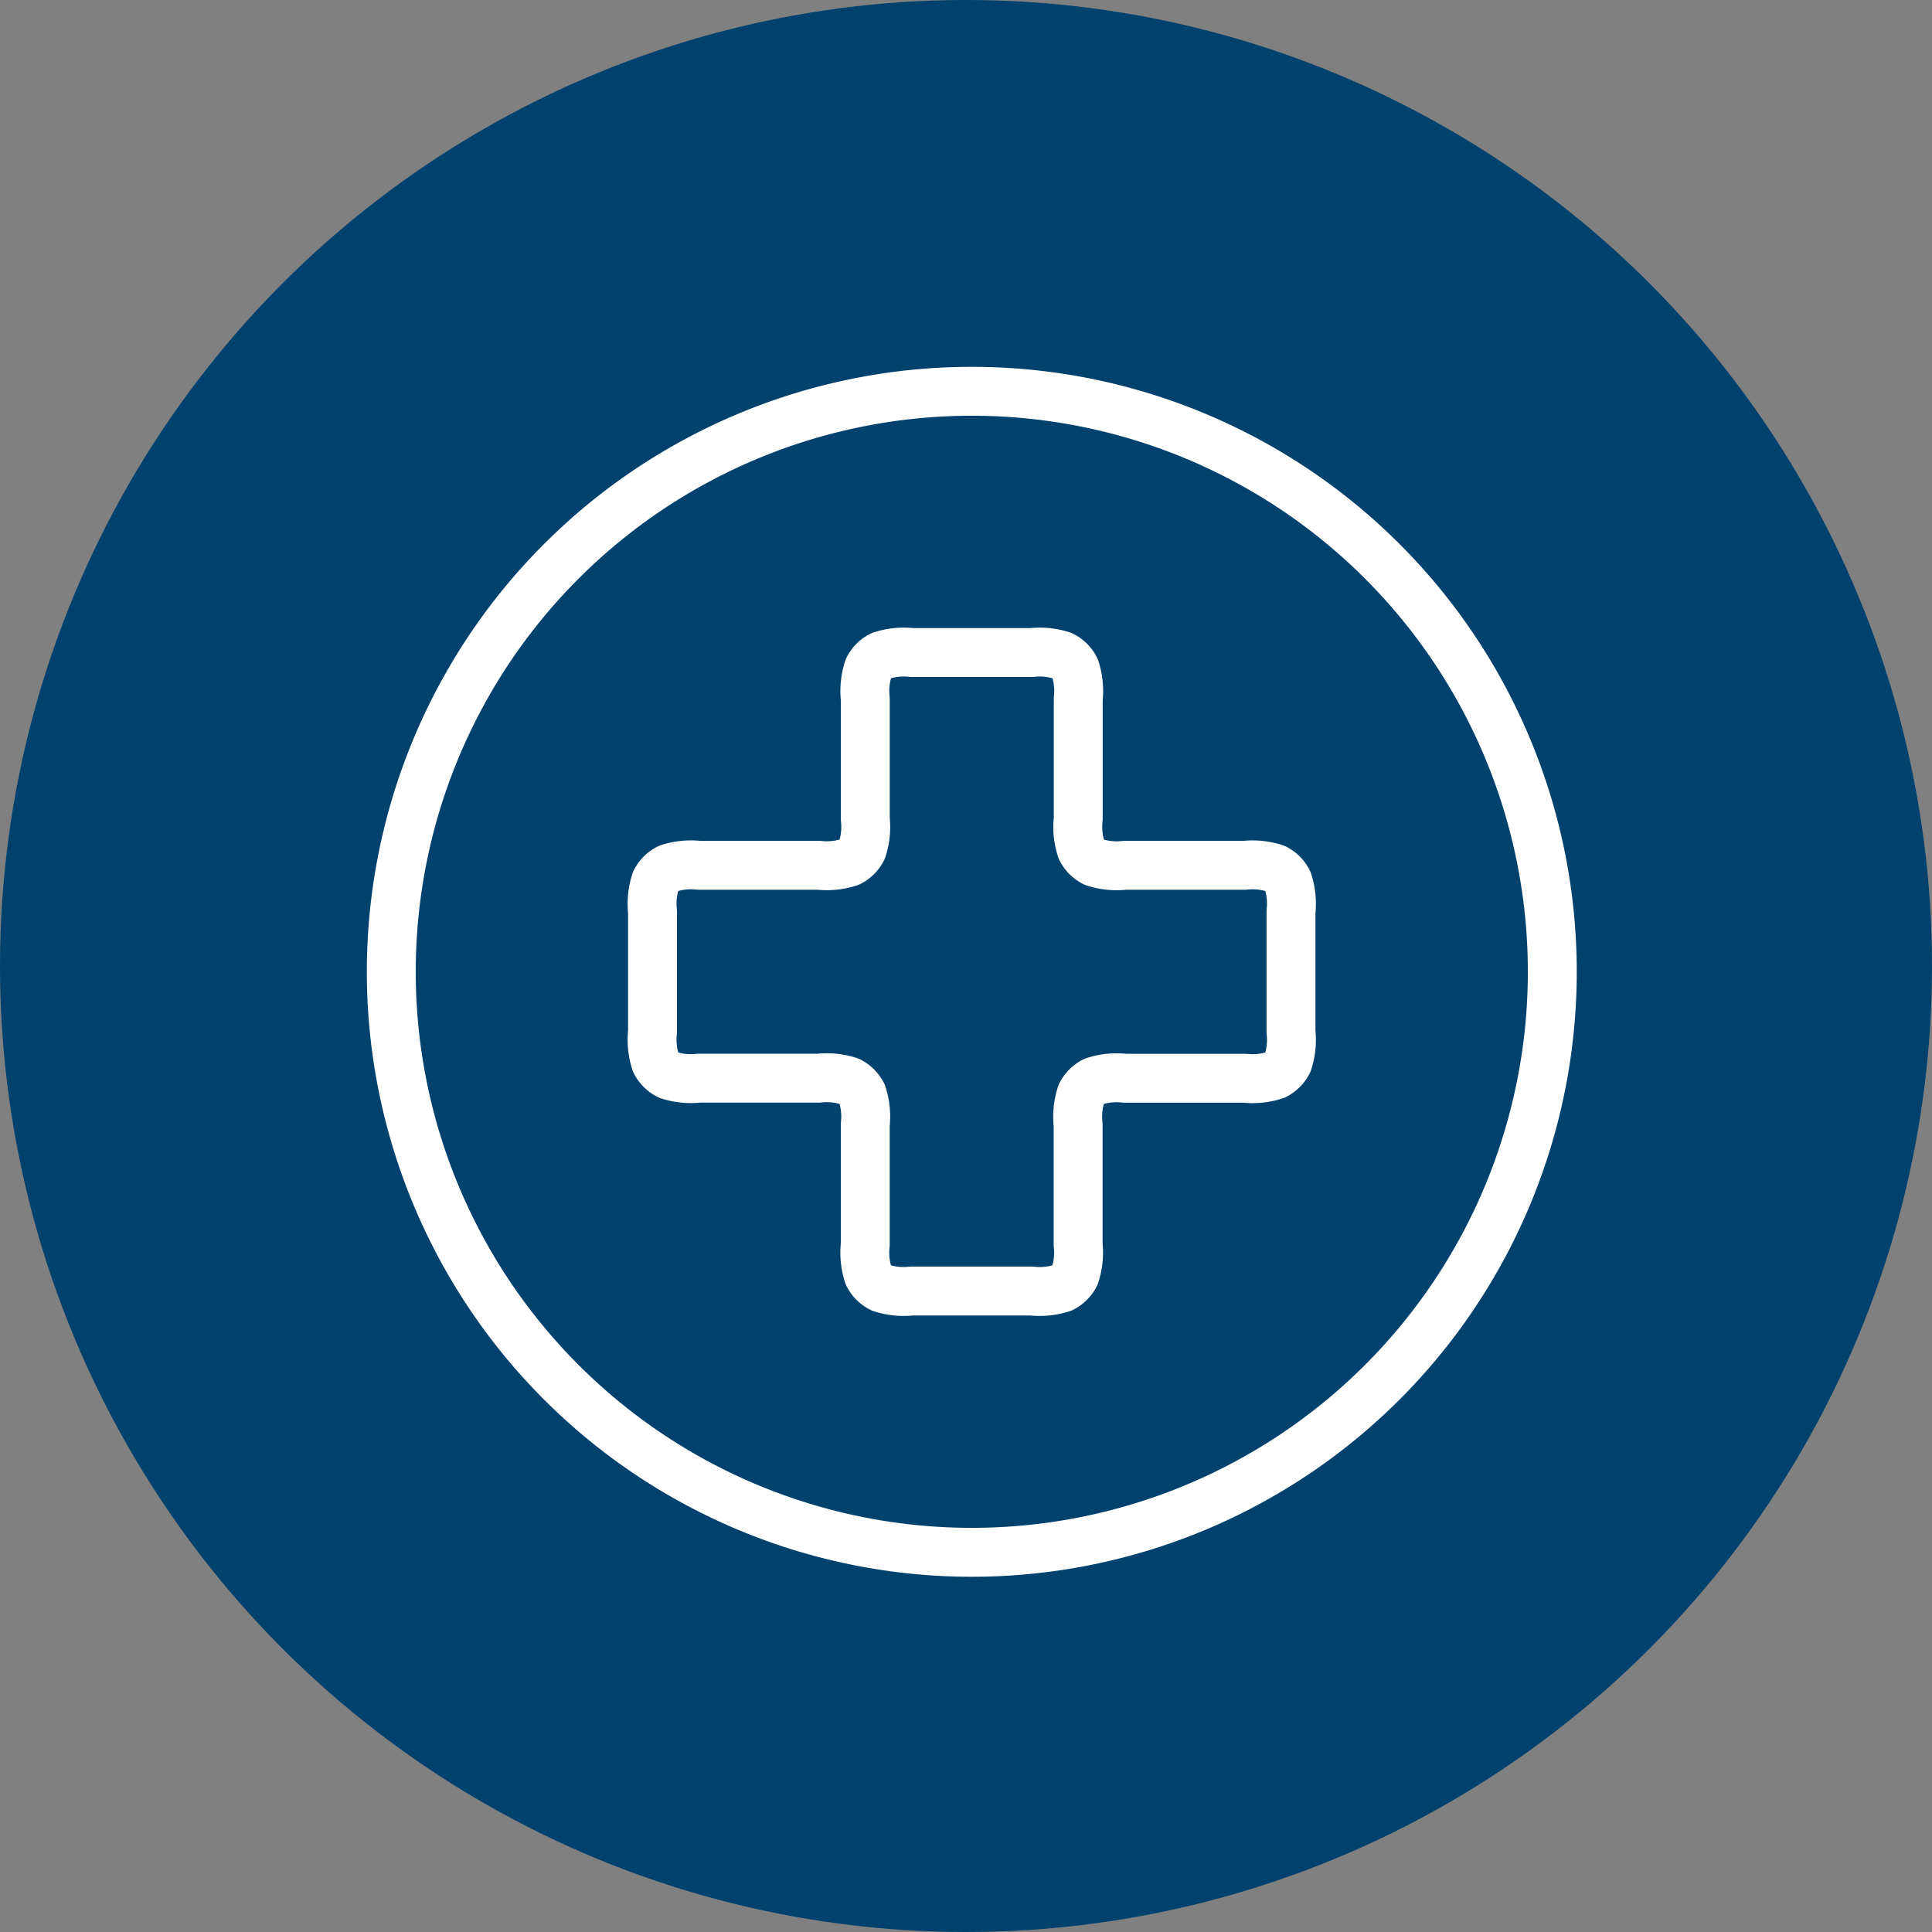
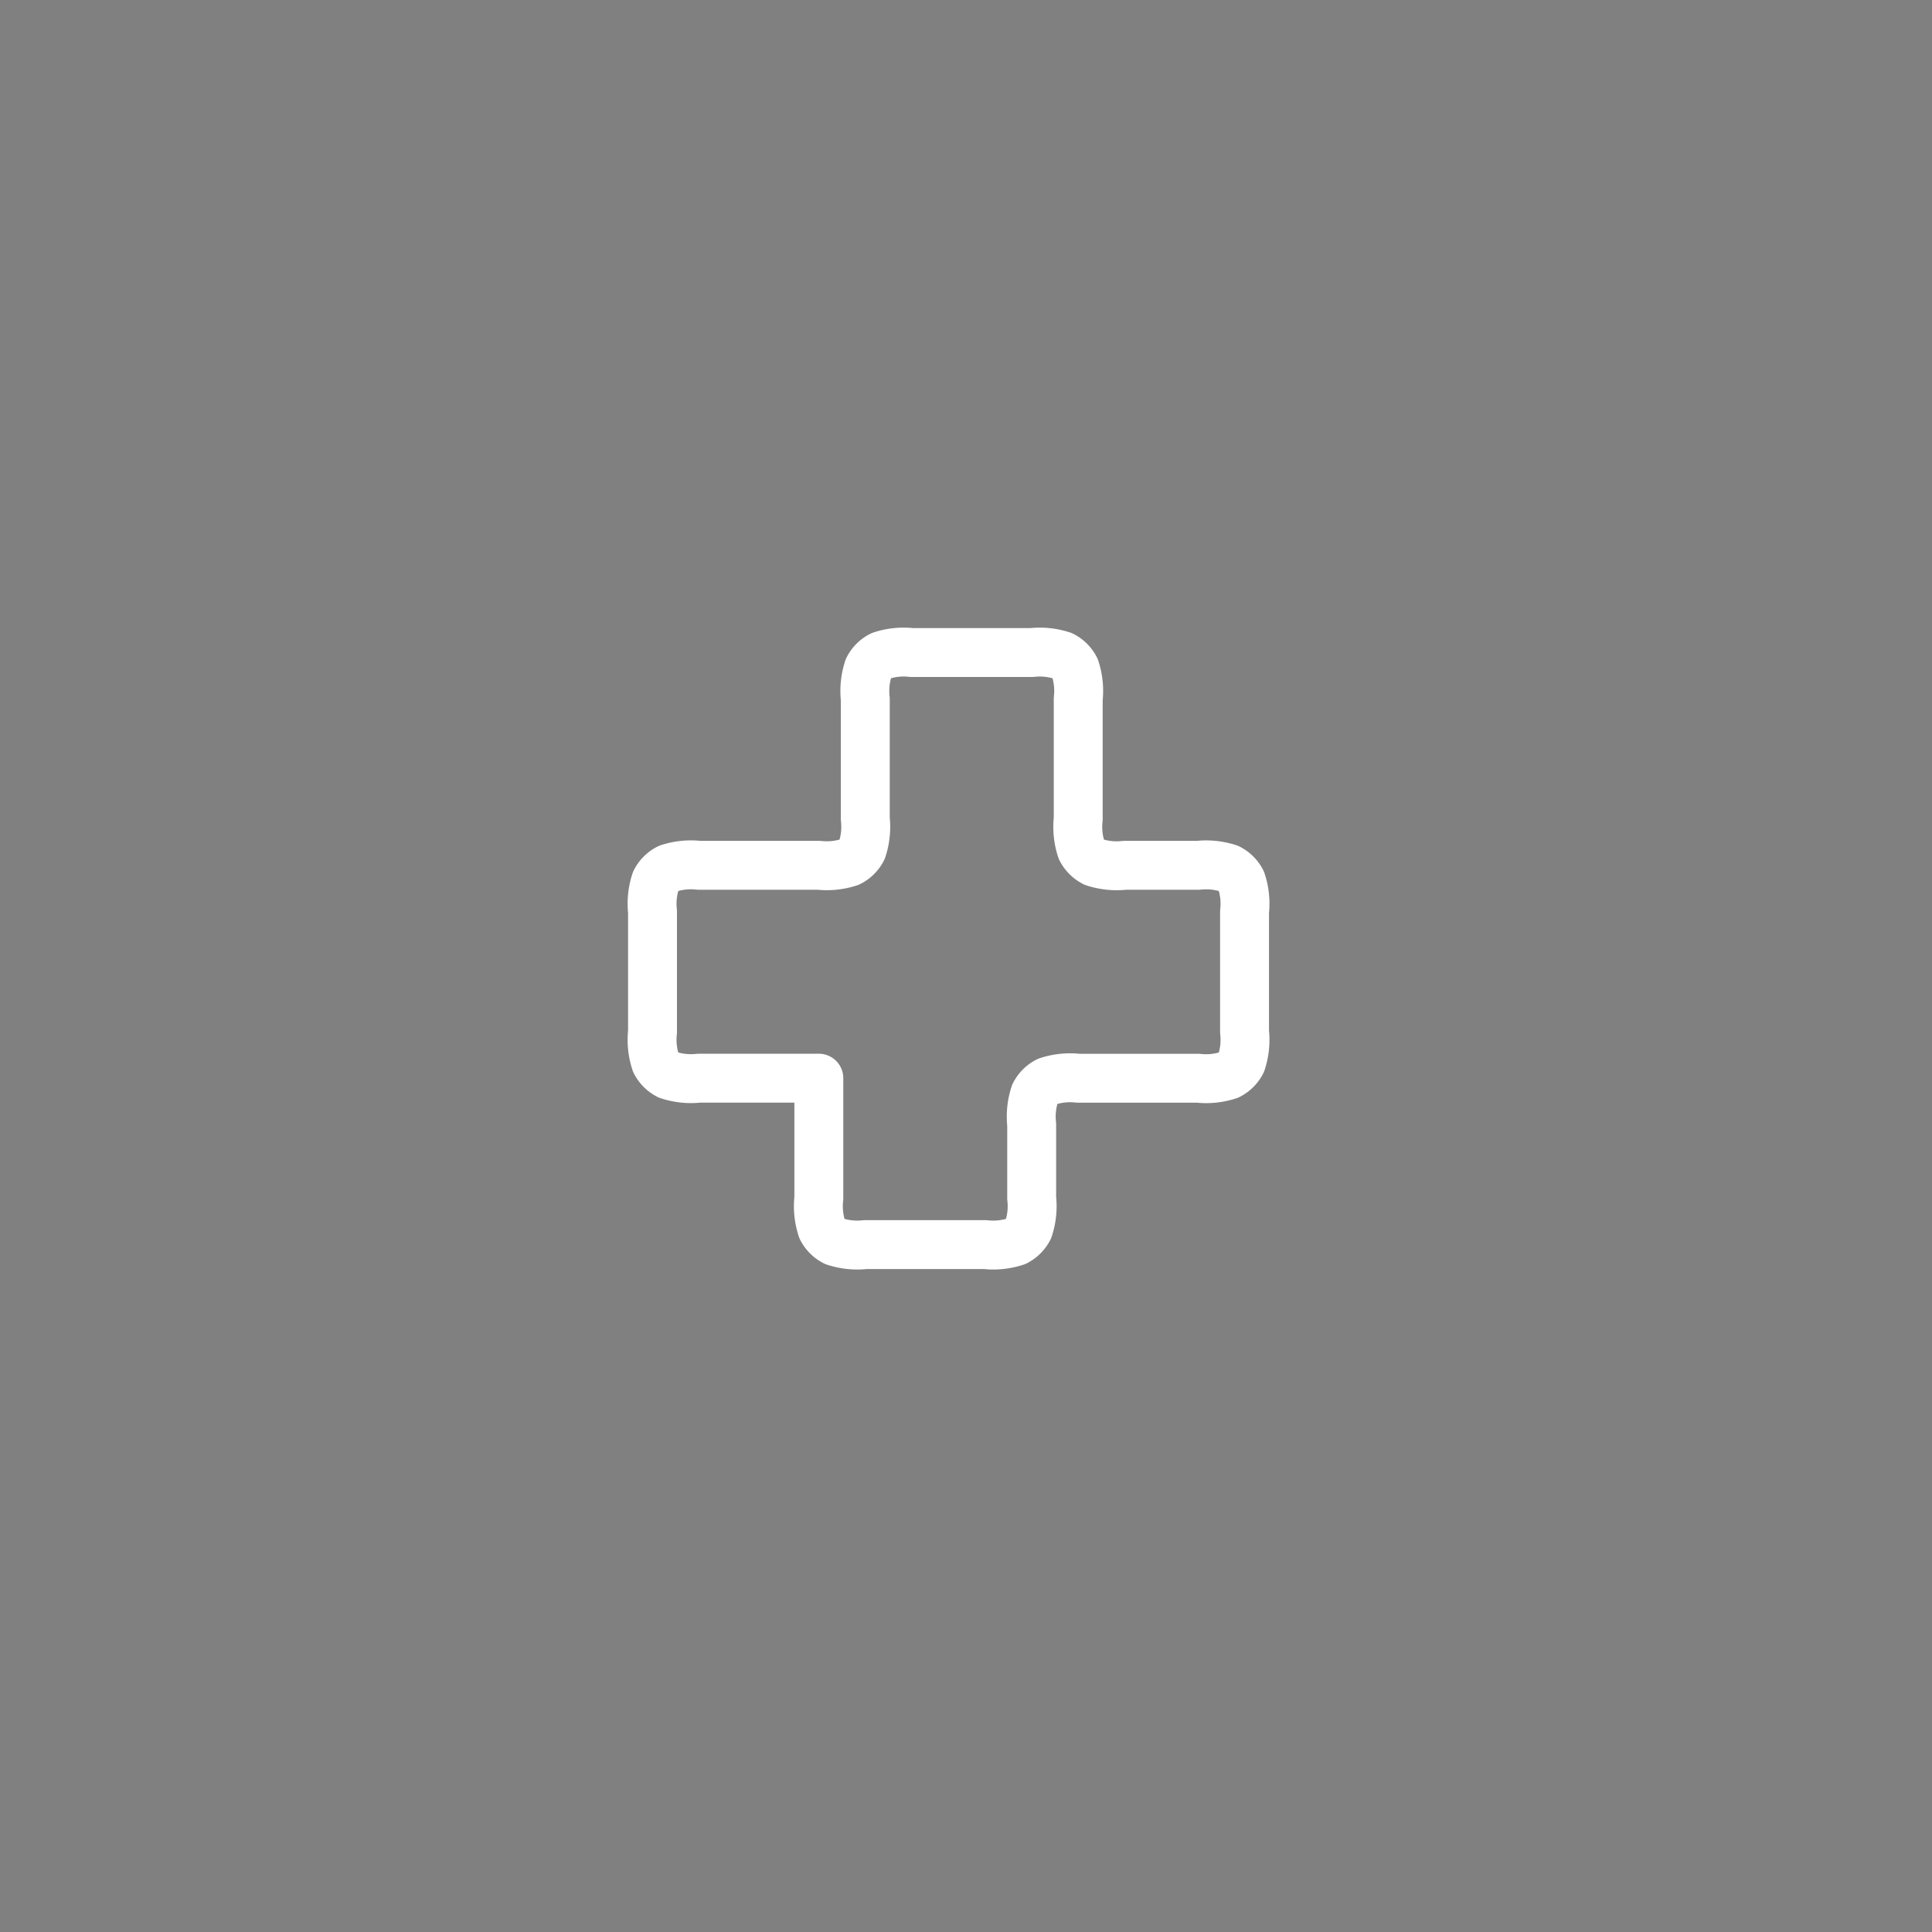
<svg xmlns="http://www.w3.org/2000/svg" width="79" height="79" viewBox="0 0 79 79">
  <rect x="0" y="0" width="79" height="79" fill="#808080" stroke="none" />
  <g id="icon1" transform="translate(-240 -3891)">
-     <circle id="Ellisse_309" data-name="Ellisse 309" cx="39.5" cy="39.5" r="39.5" transform="translate(240 3891)" fill="#00416d" />
    <g id="Raggruppa_82" data-name="Raggruppa 82" transform="translate(254 3905)">
-       <path id="Tracciato_7828" data-name="Tracciato 7828" d="M25.737,49.474A23.737,23.737,0,1,0,2,25.737,23.737,23.737,0,0,0,25.737,49.474Z" fill="none" stroke="#fff" stroke-linecap="round" stroke-linejoin="round" stroke-width="2" />
-       <path id="Tracciato_7829" data-name="Tracciato 7829" d="M23.907,8.4a2.948,2.948,0,0,0-.129-1.251,1.186,1.186,0,0,0-.519-.519A2.948,2.948,0,0,0,22.008,6.5H17.1a2.948,2.948,0,0,0-1.251.129,1.186,1.186,0,0,0-.519.519A2.948,2.948,0,0,0,15.2,8.4V13.3a2.948,2.948,0,0,1-.129,1.251,1.189,1.189,0,0,1-.519.519A2.948,2.948,0,0,1,13.3,15.2H8.4a2.948,2.948,0,0,0-1.251.129,1.186,1.186,0,0,0-.519.519A2.948,2.948,0,0,0,6.5,17.1v4.906a2.948,2.948,0,0,0,.129,1.251,1.186,1.186,0,0,0,.519.519,2.948,2.948,0,0,0,1.251.129H13.3a2.948,2.948,0,0,1,1.251.129,1.19,1.19,0,0,1,.519.519,2.949,2.949,0,0,1,.129,1.251v4.906a2.949,2.949,0,0,0,.129,1.251,1.185,1.185,0,0,0,.519.519,2.948,2.948,0,0,0,1.251.129h4.906a2.948,2.948,0,0,0,1.251-.129,1.185,1.185,0,0,0,.519-.519,2.949,2.949,0,0,0,.129-1.251V25.806a2.949,2.949,0,0,1,.129-1.251,1.19,1.19,0,0,1,.519-.519,2.949,2.949,0,0,1,1.251-.129h4.906a2.949,2.949,0,0,0,1.251-.129,1.185,1.185,0,0,0,.519-.519,2.948,2.948,0,0,0,.129-1.251V17.1a2.948,2.948,0,0,0-.129-1.251,1.185,1.185,0,0,0-.519-.519,2.949,2.949,0,0,0-1.251-.129H25.806a2.949,2.949,0,0,1-1.251-.129,1.19,1.19,0,0,1-.519-.519,2.948,2.948,0,0,1-.129-1.251Z" transform="translate(6.182 6.182)" fill="none" stroke="#fff" stroke-linecap="round" stroke-linejoin="round" stroke-width="2" />
+       <path id="Tracciato_7829" data-name="Tracciato 7829" d="M23.907,8.4a2.948,2.948,0,0,0-.129-1.251,1.186,1.186,0,0,0-.519-.519A2.948,2.948,0,0,0,22.008,6.5H17.1a2.948,2.948,0,0,0-1.251.129,1.186,1.186,0,0,0-.519.519A2.948,2.948,0,0,0,15.2,8.4V13.3a2.948,2.948,0,0,1-.129,1.251,1.189,1.189,0,0,1-.519.519A2.948,2.948,0,0,1,13.3,15.2H8.4a2.948,2.948,0,0,0-1.251.129,1.186,1.186,0,0,0-.519.519A2.948,2.948,0,0,0,6.5,17.1v4.906a2.948,2.948,0,0,0,.129,1.251,1.186,1.186,0,0,0,.519.519,2.948,2.948,0,0,0,1.251.129H13.3v4.906a2.949,2.949,0,0,0,.129,1.251,1.185,1.185,0,0,0,.519.519,2.948,2.948,0,0,0,1.251.129h4.906a2.948,2.948,0,0,0,1.251-.129,1.185,1.185,0,0,0,.519-.519,2.949,2.949,0,0,0,.129-1.251V25.806a2.949,2.949,0,0,1,.129-1.251,1.19,1.19,0,0,1,.519-.519,2.949,2.949,0,0,1,1.251-.129h4.906a2.949,2.949,0,0,0,1.251-.129,1.185,1.185,0,0,0,.519-.519,2.948,2.948,0,0,0,.129-1.251V17.1a2.948,2.948,0,0,0-.129-1.251,1.185,1.185,0,0,0-.519-.519,2.949,2.949,0,0,0-1.251-.129H25.806a2.949,2.949,0,0,1-1.251-.129,1.19,1.19,0,0,1-.519-.519,2.948,2.948,0,0,1-.129-1.251Z" transform="translate(6.182 6.182)" fill="none" stroke="#fff" stroke-linecap="round" stroke-linejoin="round" stroke-width="2" />
    </g>
  </g>
</svg>